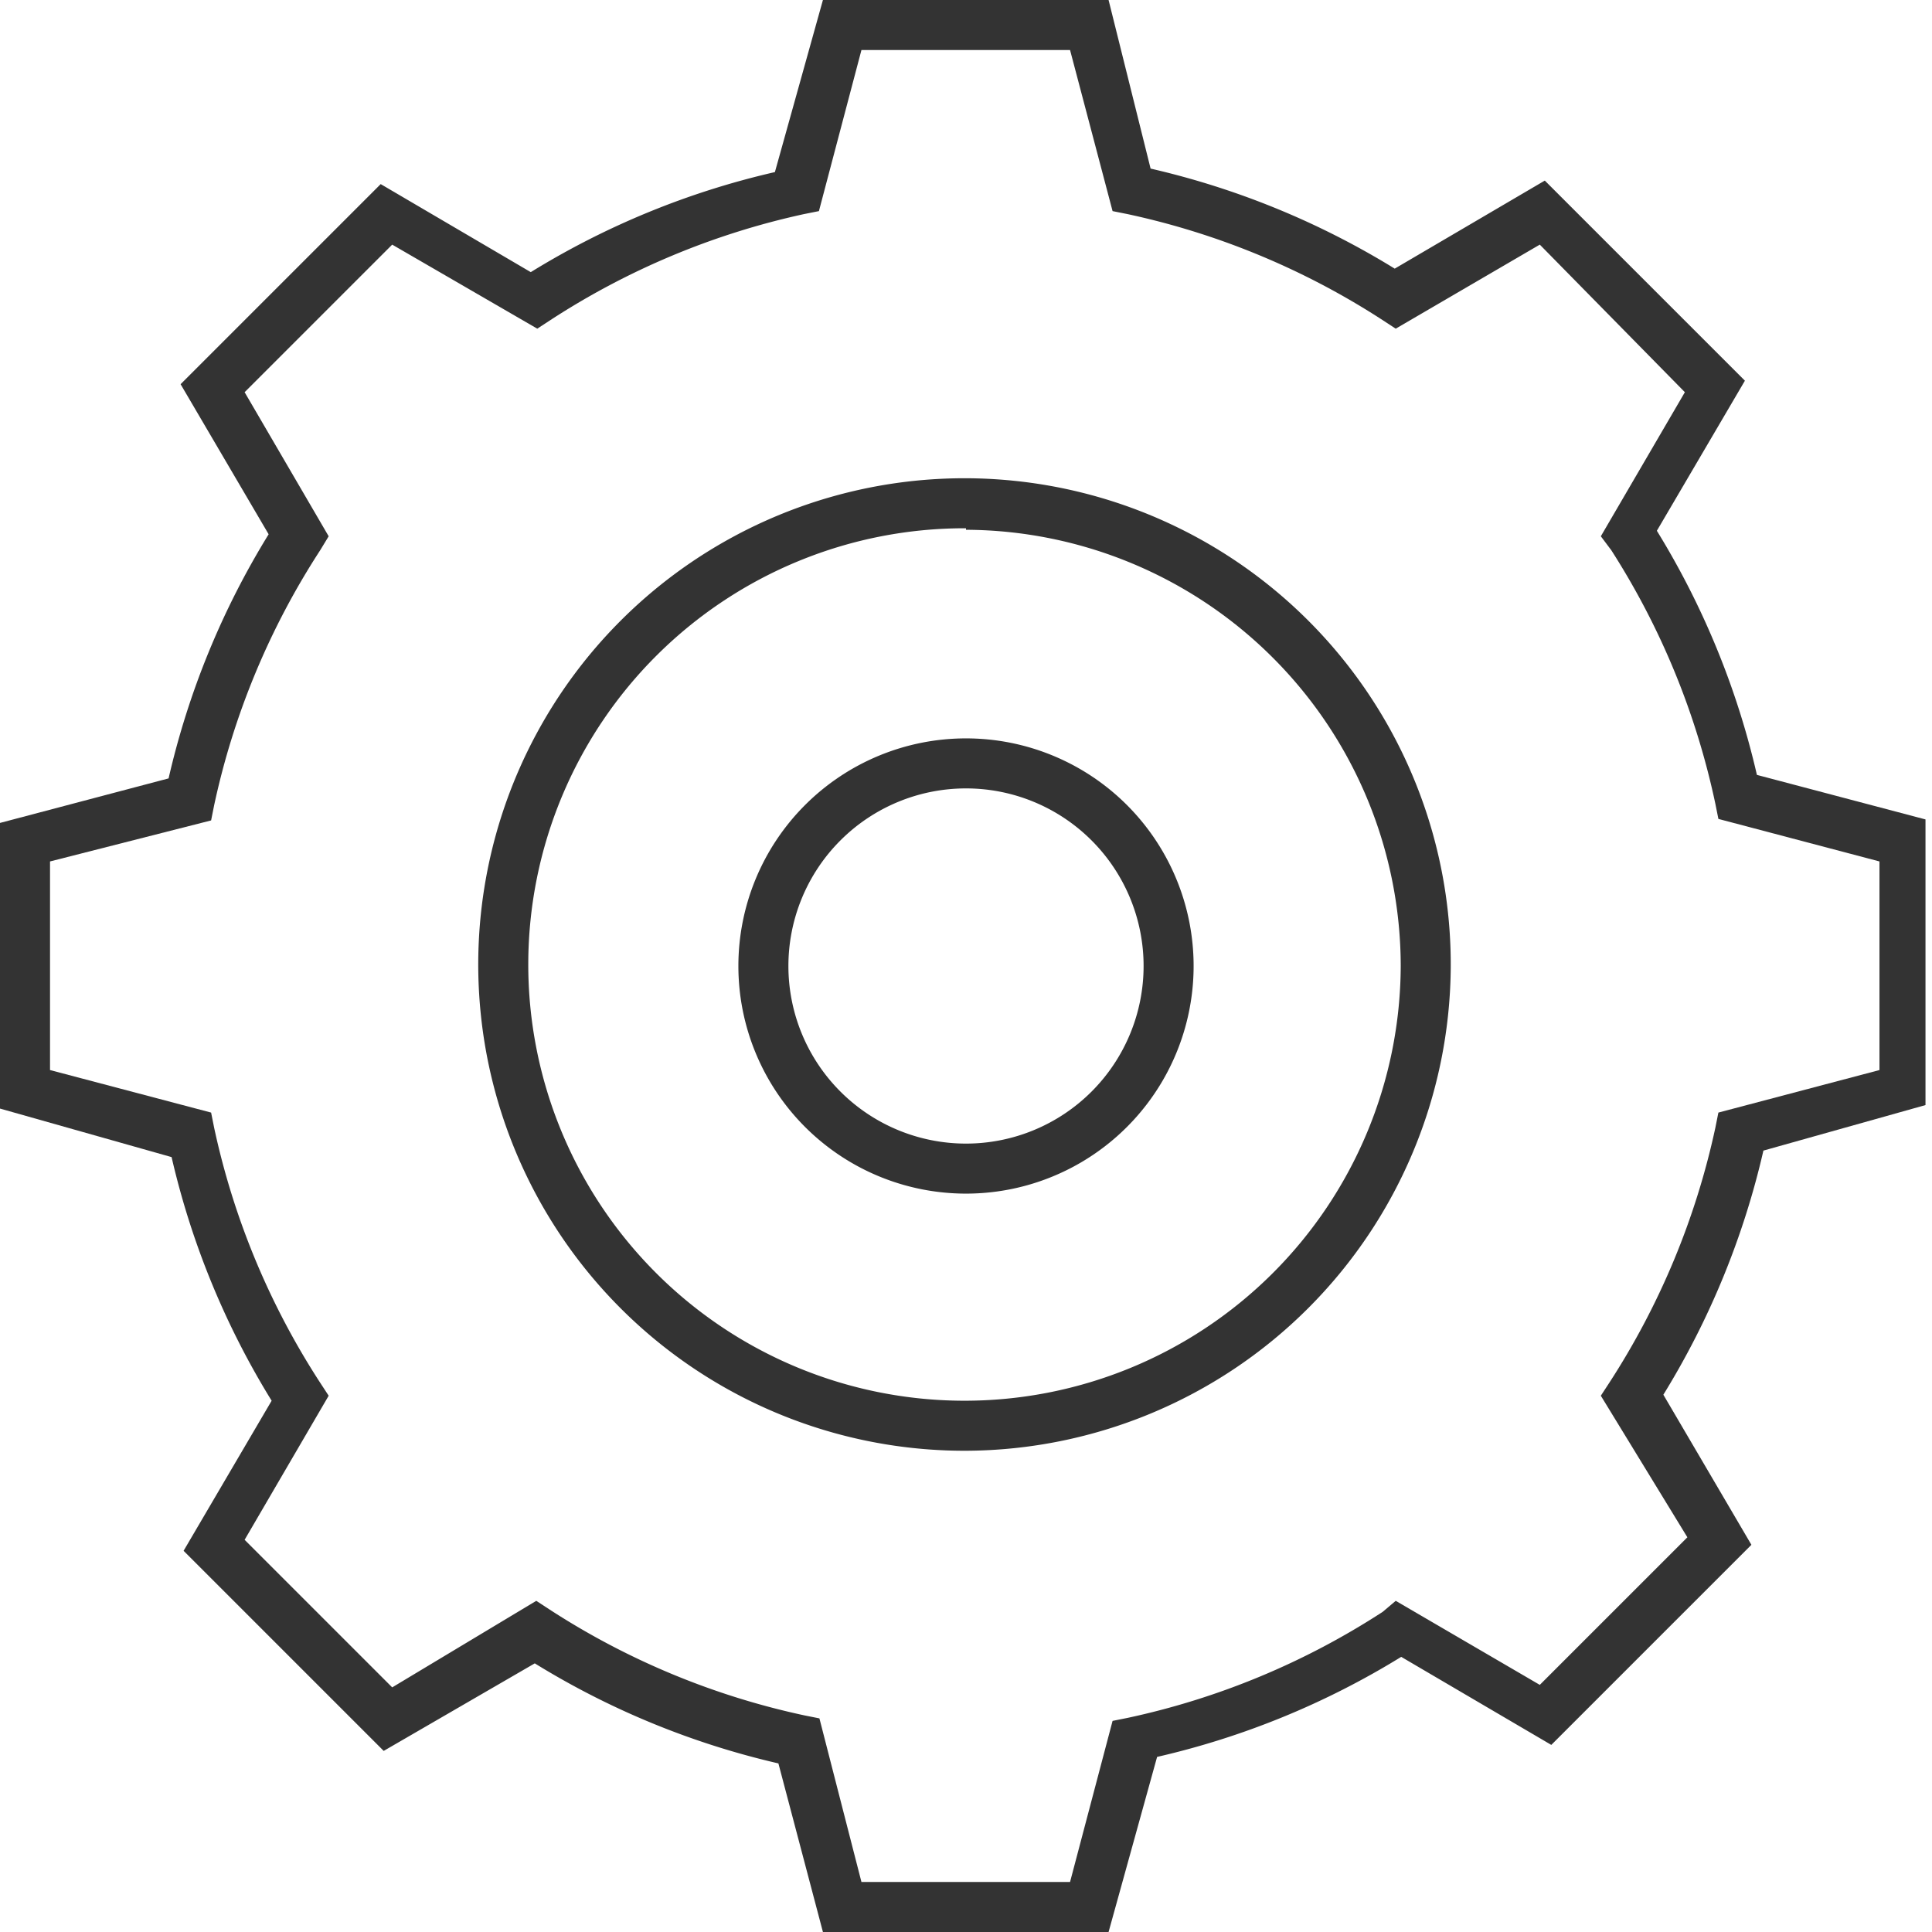
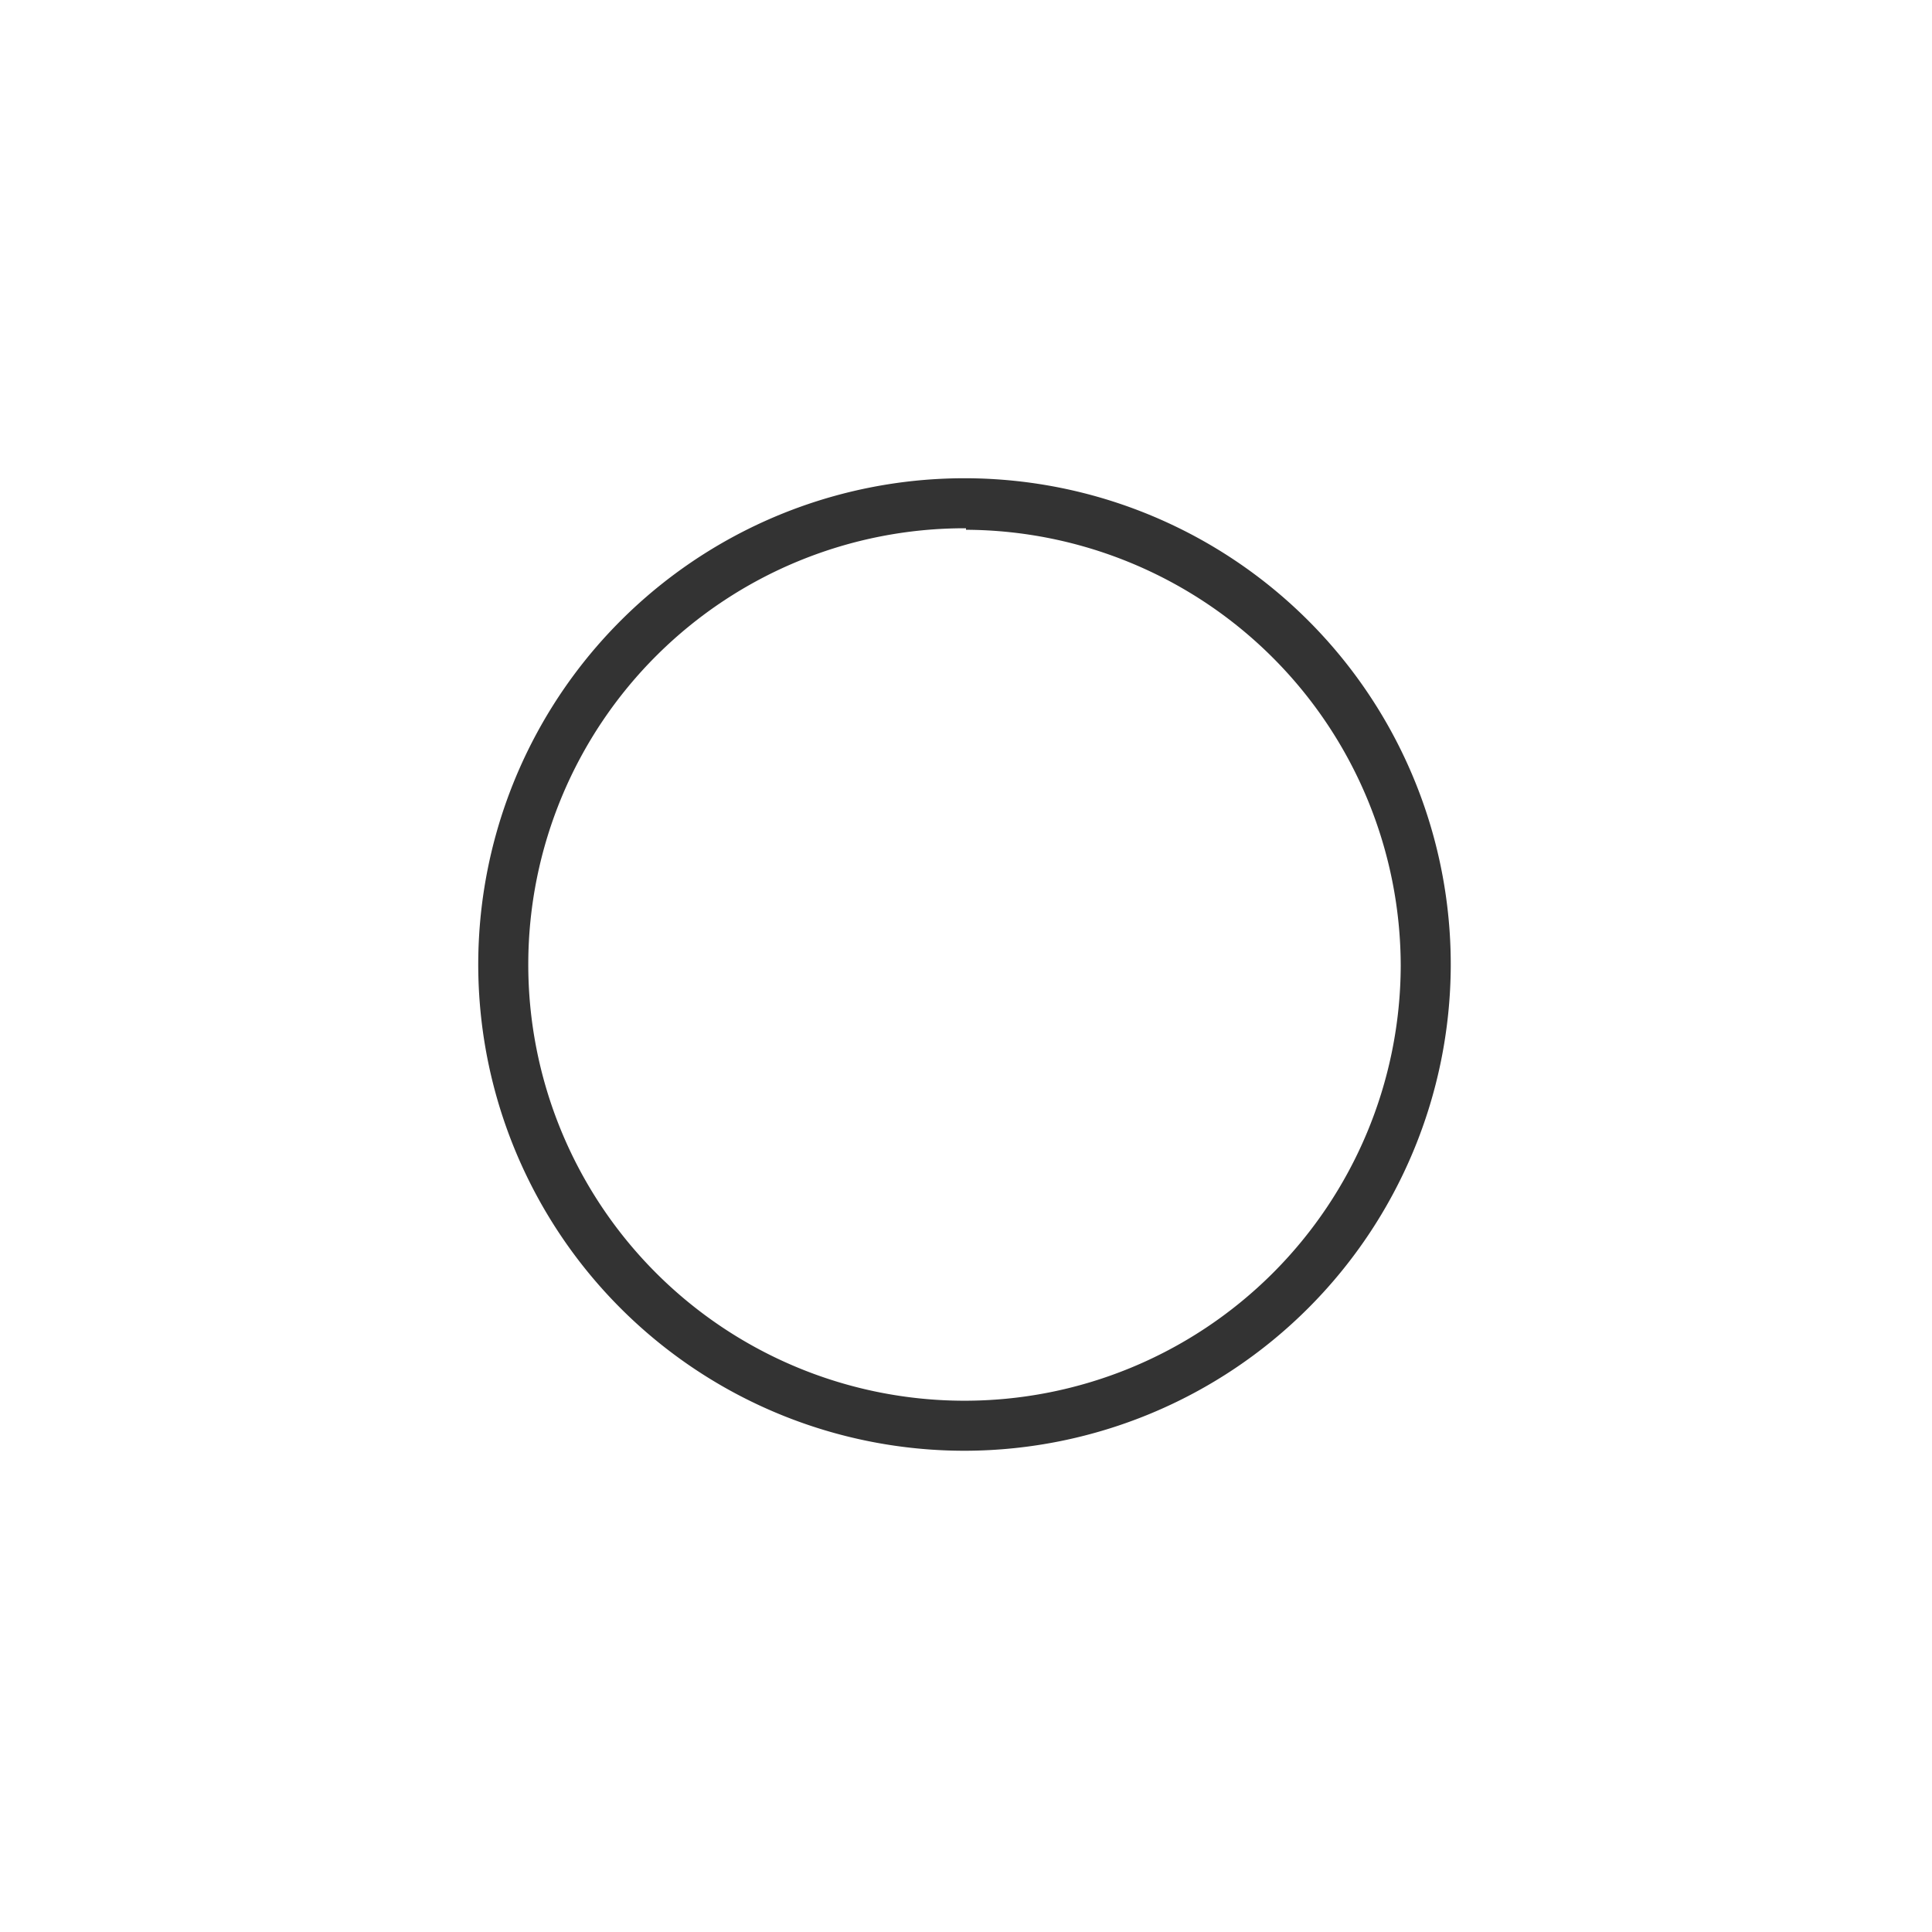
<svg xmlns="http://www.w3.org/2000/svg" id="Layer_1" data-name="Layer 1" viewBox="0 0 38.62 38.62">
  <defs>
    <style>.cls-1{fill:#333;}</style>
  </defs>
  <title>icon</title>
-   <path class="cls-1" d="M22.16,38.62H16.45l-.89-3.37a16.21,16.21,0,0,1-4.87-2L7.67,35l-4-4,1.76-3a16.21,16.21,0,0,1-2-4.87L0,22.16V16.45l3.37-.89a16.2,16.2,0,0,1,2-4.88l-1.76-3,4-4,3,1.76a16.18,16.18,0,0,1,4.88-2L16.45,0h5.71L23,3.37a16.25,16.25,0,0,1,4.88,2l3-1.76,4,4-1.76,3a16.25,16.25,0,0,1,2,4.88l3.37.89v5.71L35.25,23a16.22,16.22,0,0,1-2,4.88l1.76,3-4,4-3-1.76a16.2,16.2,0,0,1-4.88,2Zm-4.94-1h4.17l.85-3.22.3-.06a15.2,15.2,0,0,0,5.1-2.12L27.9,32l2.88,1.68,2.95-2.95L32,27.9l.17-.26a15.26,15.26,0,0,0,2.12-5.1l.06-.3,3.22-.85V17.22l-3.22-.85-.06-.3A15.24,15.24,0,0,0,32.21,11L32,10.72l1.68-2.88L30.78,4.89,27.9,6.57l-.26-.17a15.24,15.24,0,0,0-5.1-2.12l-.3-.06L21.39,1H17.22l-.85,3.22-.3.06A15.22,15.22,0,0,0,11,6.4l-.26.17L7.84,4.89,4.89,7.84l1.68,2.88L6.4,11a15.2,15.2,0,0,0-2.12,5.1l-.06.3L1,17.22v4.17l3.22.85.06.3a15.21,15.21,0,0,0,2.12,5.1l.17.26L4.89,30.78l2.95,2.95L10.72,32l.26.17a15.21,15.21,0,0,0,5.1,2.12l.3.06Z" />
  <path class="cls-1" d="M19.31,29A9.72,9.72,0,1,1,29,19.31,9.73,9.73,0,0,1,19.31,29Zm0-18.44A8.72,8.72,0,1,0,28,19.31,8.73,8.73,0,0,0,19.31,10.59Z" />
-   <path class="cls-1" d="M19.31,23.86a4.55,4.55,0,1,1,4.55-4.55A4.55,4.55,0,0,1,19.31,23.86Zm0-8.1a3.55,3.55,0,1,0,3.55,3.55A3.55,3.55,0,0,0,19.31,15.76Z" />
</svg>